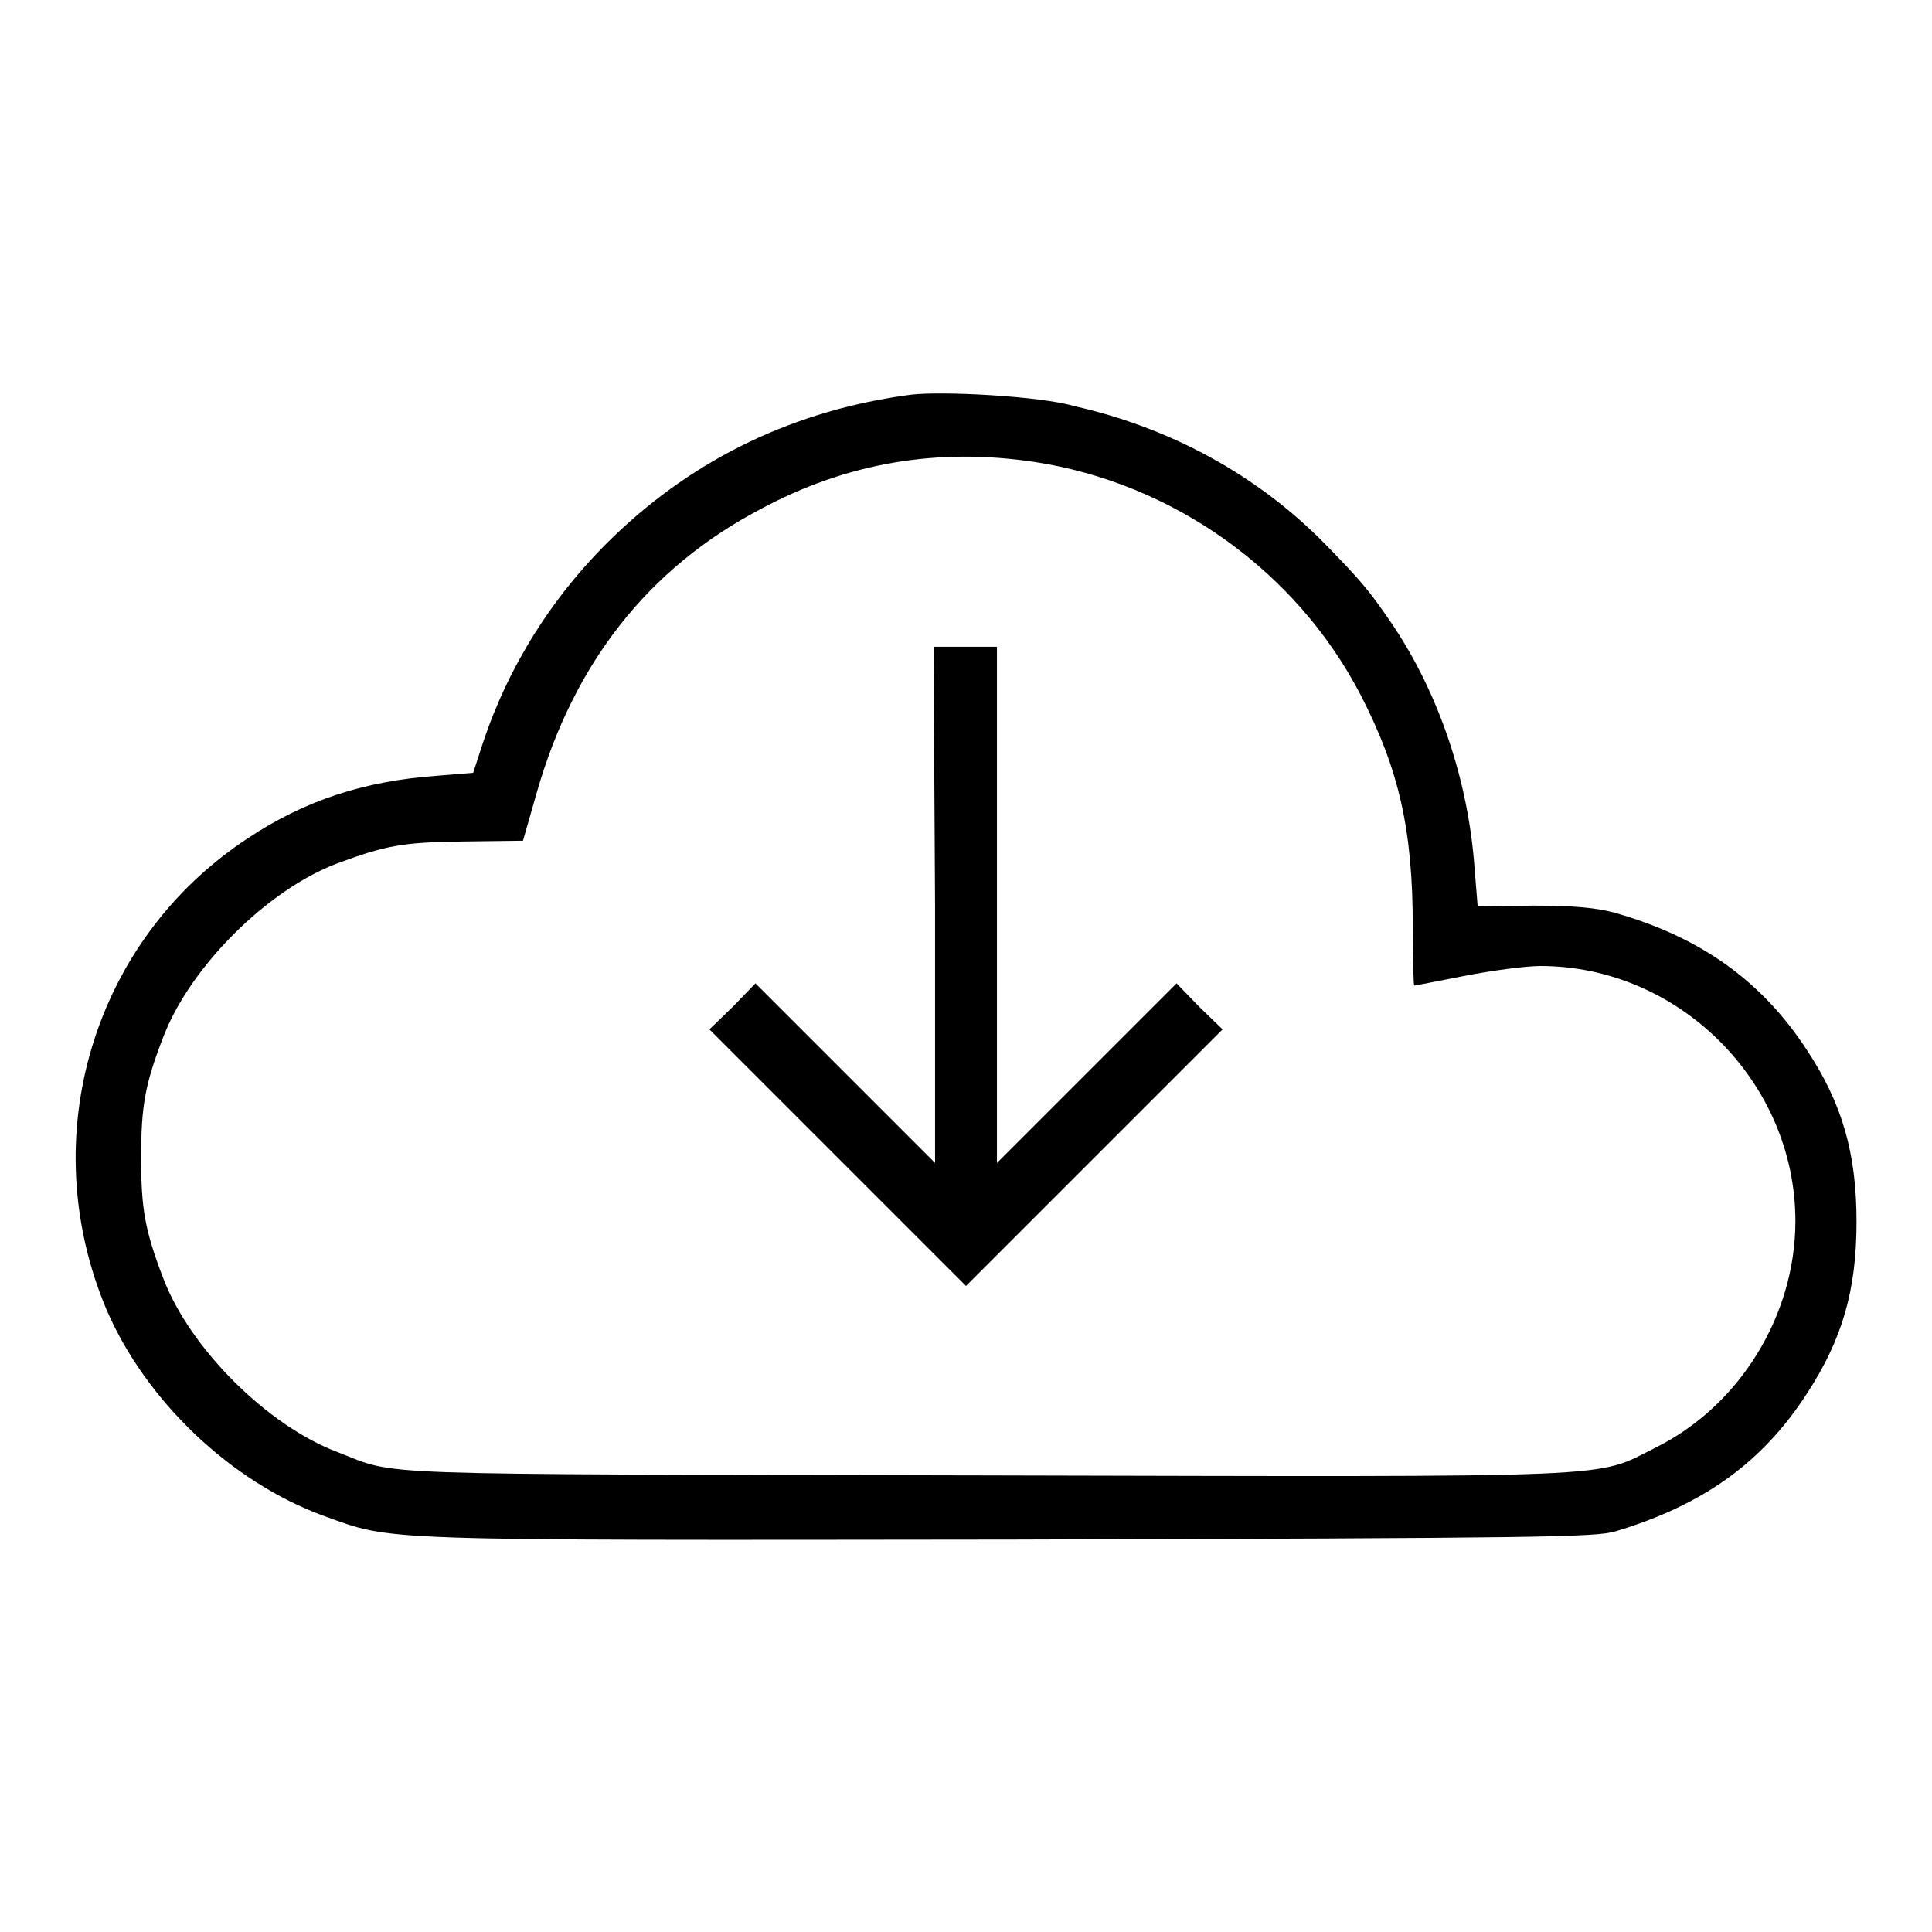
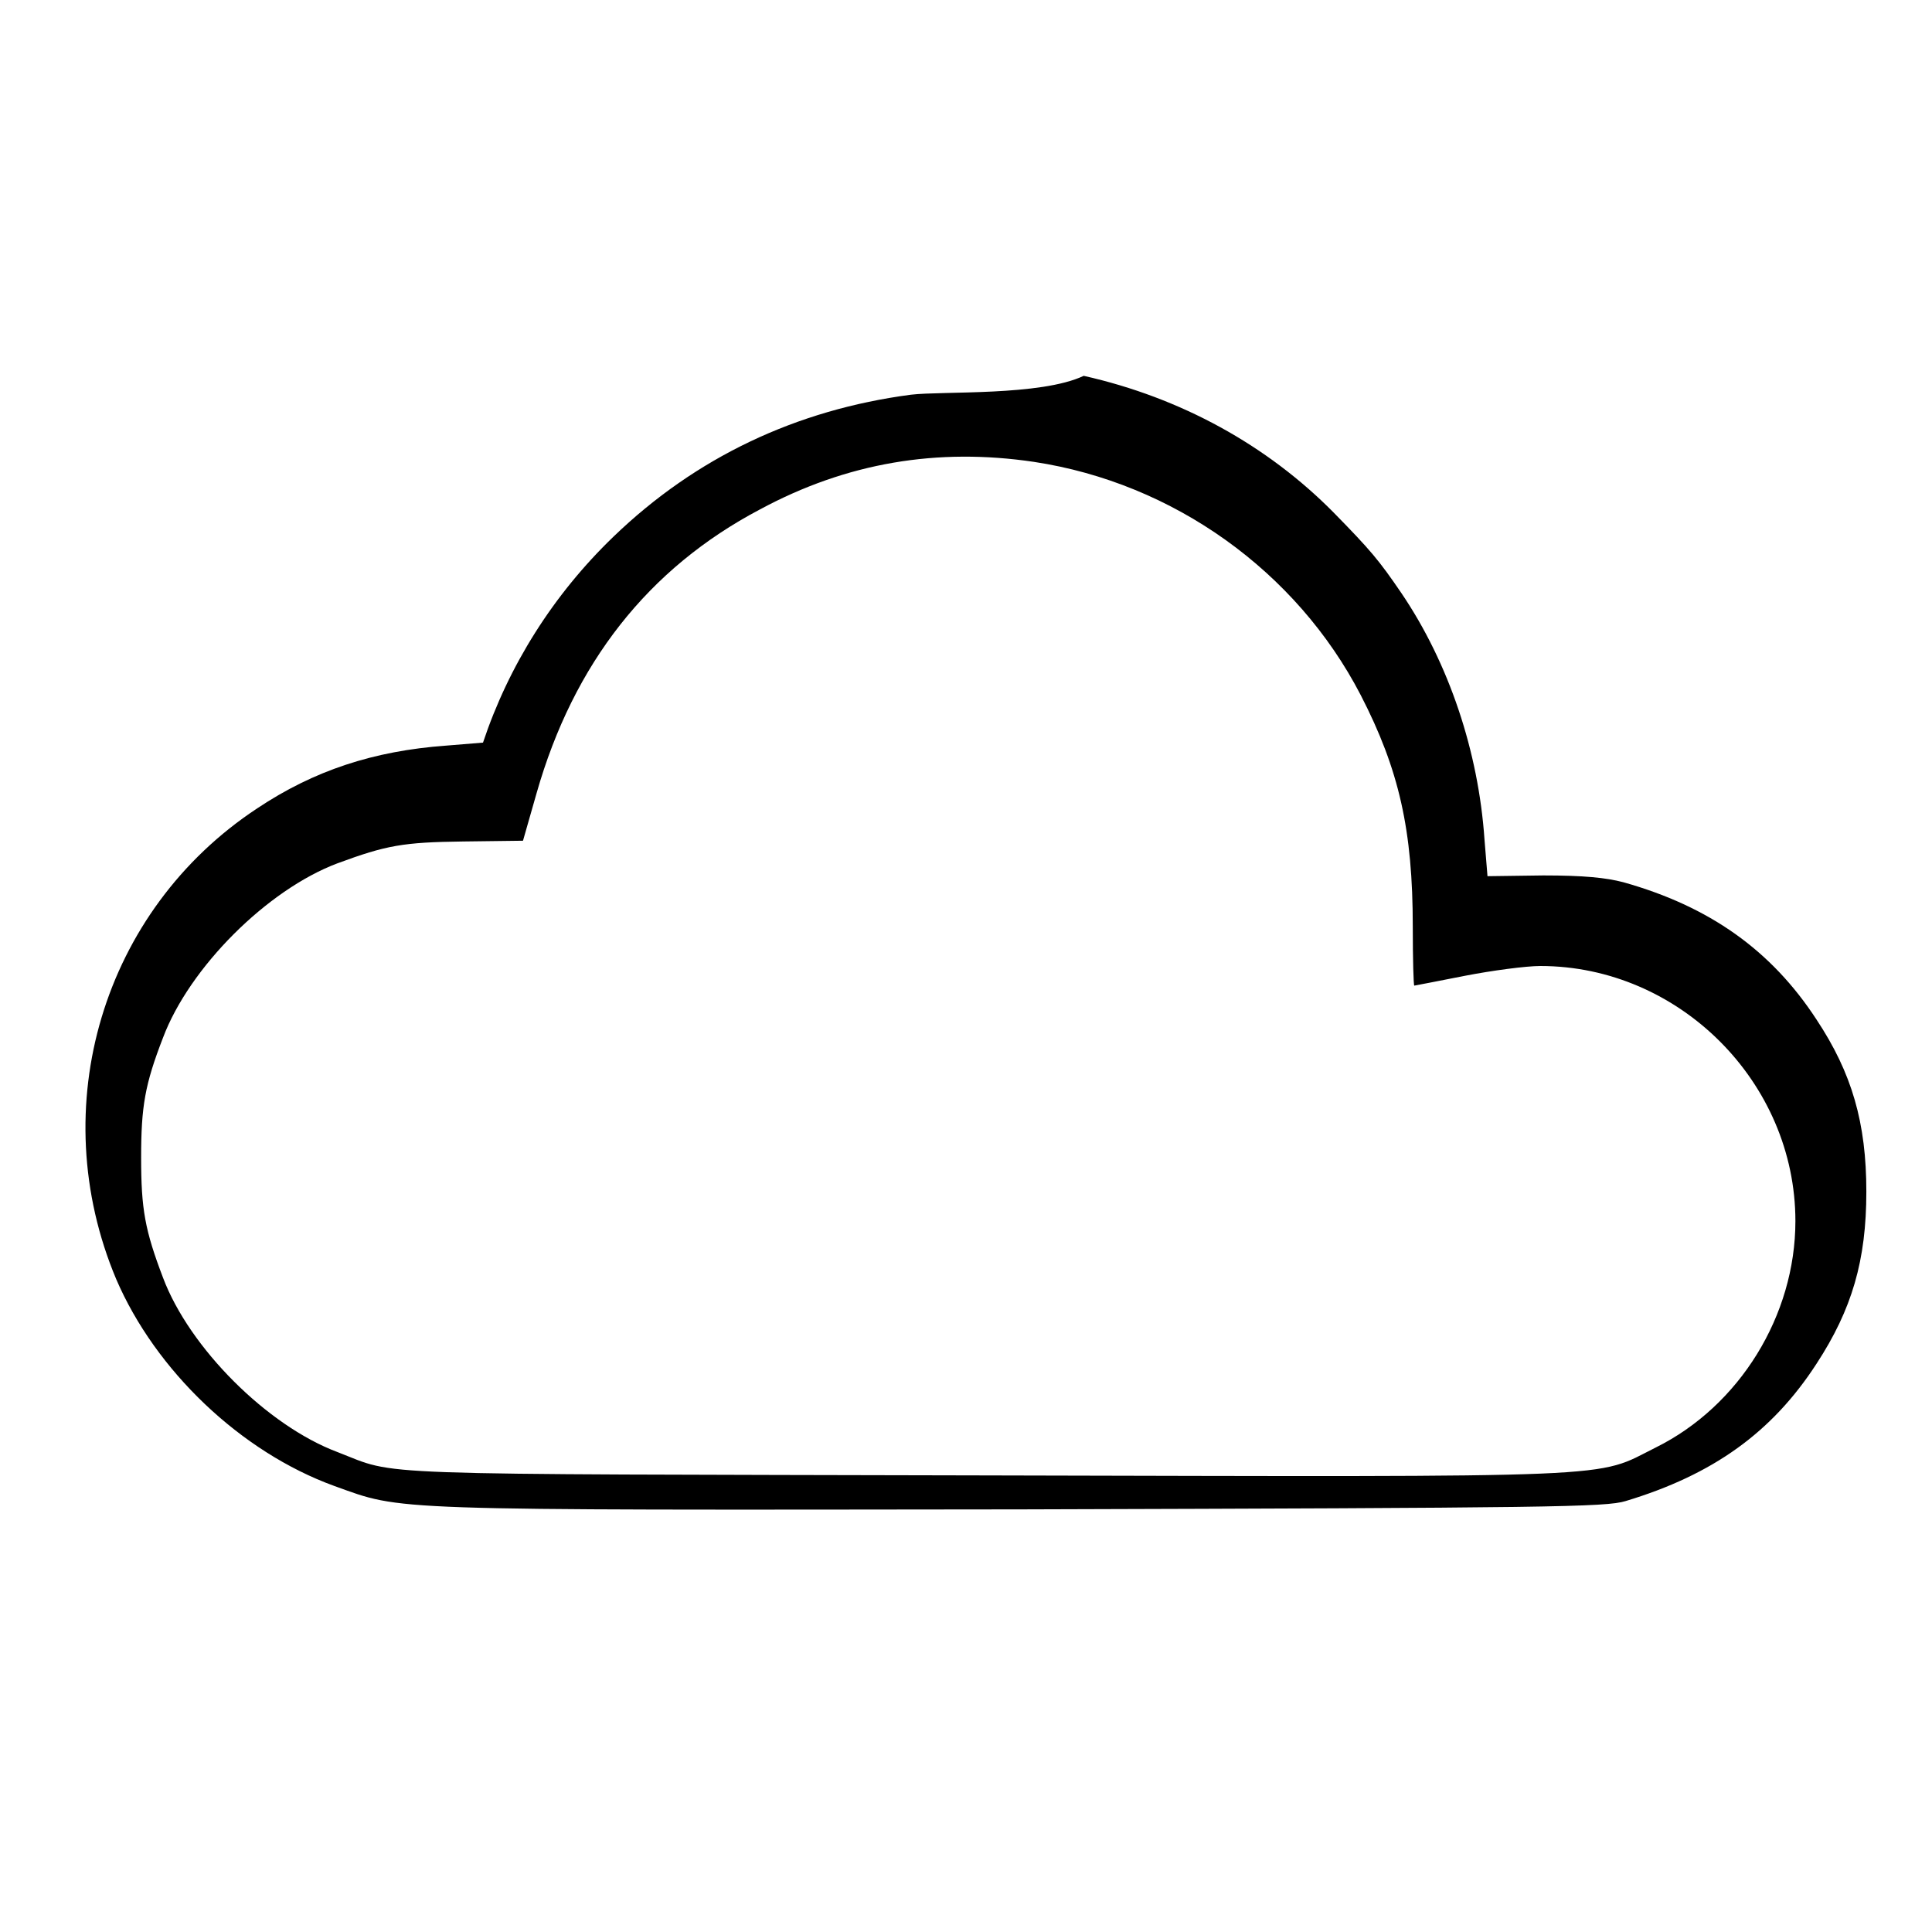
<svg xmlns="http://www.w3.org/2000/svg" version="1.1" x="0px" y="0px" viewBox="0 0 256 256" enable-background="new 0 0 256 256" xml:space="preserve">
  <g>
    <g>
      <g>
-         <path fill="#000000" d="M120.7,52.3c-15.2,2-28.5,8.3-39.4,18.8c-8,7.7-13.9,17.1-17.3,27.3l-1.3,4l-4.9,0.4c-9.6,0.7-17.5,3.3-25,8.3c-20.5,13.5-28.3,39.6-18.7,62.4c5.2,12.1,16.5,22.9,28.9,27.4c9.2,3.3,6,3.2,91,3.1c70.3-0.2,77.5-0.3,80.1-1.1c11.6-3.5,19.4-9.1,25.3-18.2c4.7-7.2,6.6-13.7,6.6-22.8s-1.9-15.7-6.6-22.8c-6-9.2-14.2-15-25.6-18.2c-2.3-0.6-5.2-0.9-10.6-0.9l-7.4,0.1l-0.4-4.9c-0.8-11.6-4.7-23.3-11-32.6c-3-4.4-4.1-5.7-9-10.7c-8.8-8.9-20.2-15.2-33.1-18.1C137.9,52.5,124.9,51.8,120.7,52.3z M137,61.2c18.5,2.8,34.8,14.5,43.3,30.9c5.1,9.9,6.9,17.9,6.9,30.7c0,4.3,0.1,7.8,0.2,7.8c0.1,0,3.1-0.6,6.7-1.3c3.6-0.7,8.1-1.3,10-1.3c18.4,0,33.8,15.4,33.8,33.8c0,12.5-7.4,24.5-18.5,30c-8.2,4.1-2.9,3.9-89,3.7c-83.8-0.2-77.4,0.1-85.7-3.1c-9.3-3.5-19.6-13.8-23.1-23.1c-2.4-6.3-2.9-9.1-2.9-15.9c0-6.8,0.5-9.7,2.9-15.9c3.5-9.3,13.8-19.6,23.1-23.1c6.5-2.4,8.7-2.8,16.7-2.9l7.9-0.1l1.8-6.3c4.9-17.2,14.8-29.8,29.6-37.6C112.2,61.3,124.2,59.3,137,61.2z" />
-         <path fill="#000000" d="M123.9,119.9v34.2L112,142.2l-11.9-11.9l-3,3.1l-3.1,3l17,17l17,17l17-17l17-17l-3.1-3l-3-3.1l-11.9,11.9l-11.9,11.9v-34.2V85.7h-4.2h-4.2L123.9,119.9L123.9,119.9z" />
+         <path fill="#000000" d="M120.7,52.3c-15.2,2-28.5,8.3-39.4,18.8c-8,7.7-13.9,17.1-17.3,27.3l-4.9,0.4c-9.6,0.7-17.5,3.3-25,8.3c-20.5,13.5-28.3,39.6-18.7,62.4c5.2,12.1,16.5,22.9,28.9,27.4c9.2,3.3,6,3.2,91,3.1c70.3-0.2,77.5-0.3,80.1-1.1c11.6-3.5,19.4-9.1,25.3-18.2c4.7-7.2,6.6-13.7,6.6-22.8s-1.9-15.7-6.6-22.8c-6-9.2-14.2-15-25.6-18.2c-2.3-0.6-5.2-0.9-10.6-0.9l-7.4,0.1l-0.4-4.9c-0.8-11.6-4.7-23.3-11-32.6c-3-4.4-4.1-5.7-9-10.7c-8.8-8.9-20.2-15.2-33.1-18.1C137.9,52.5,124.9,51.8,120.7,52.3z M137,61.2c18.5,2.8,34.8,14.5,43.3,30.9c5.1,9.9,6.9,17.9,6.9,30.7c0,4.3,0.1,7.8,0.2,7.8c0.1,0,3.1-0.6,6.7-1.3c3.6-0.7,8.1-1.3,10-1.3c18.4,0,33.8,15.4,33.8,33.8c0,12.5-7.4,24.5-18.5,30c-8.2,4.1-2.9,3.9-89,3.7c-83.8-0.2-77.4,0.1-85.7-3.1c-9.3-3.5-19.6-13.8-23.1-23.1c-2.4-6.3-2.9-9.1-2.9-15.9c0-6.8,0.5-9.7,2.9-15.9c3.5-9.3,13.8-19.6,23.1-23.1c6.5-2.4,8.7-2.8,16.7-2.9l7.9-0.1l1.8-6.3c4.9-17.2,14.8-29.8,29.6-37.6C112.2,61.3,124.2,59.3,137,61.2z" />
      </g>
    </g>
  </g>
</svg>